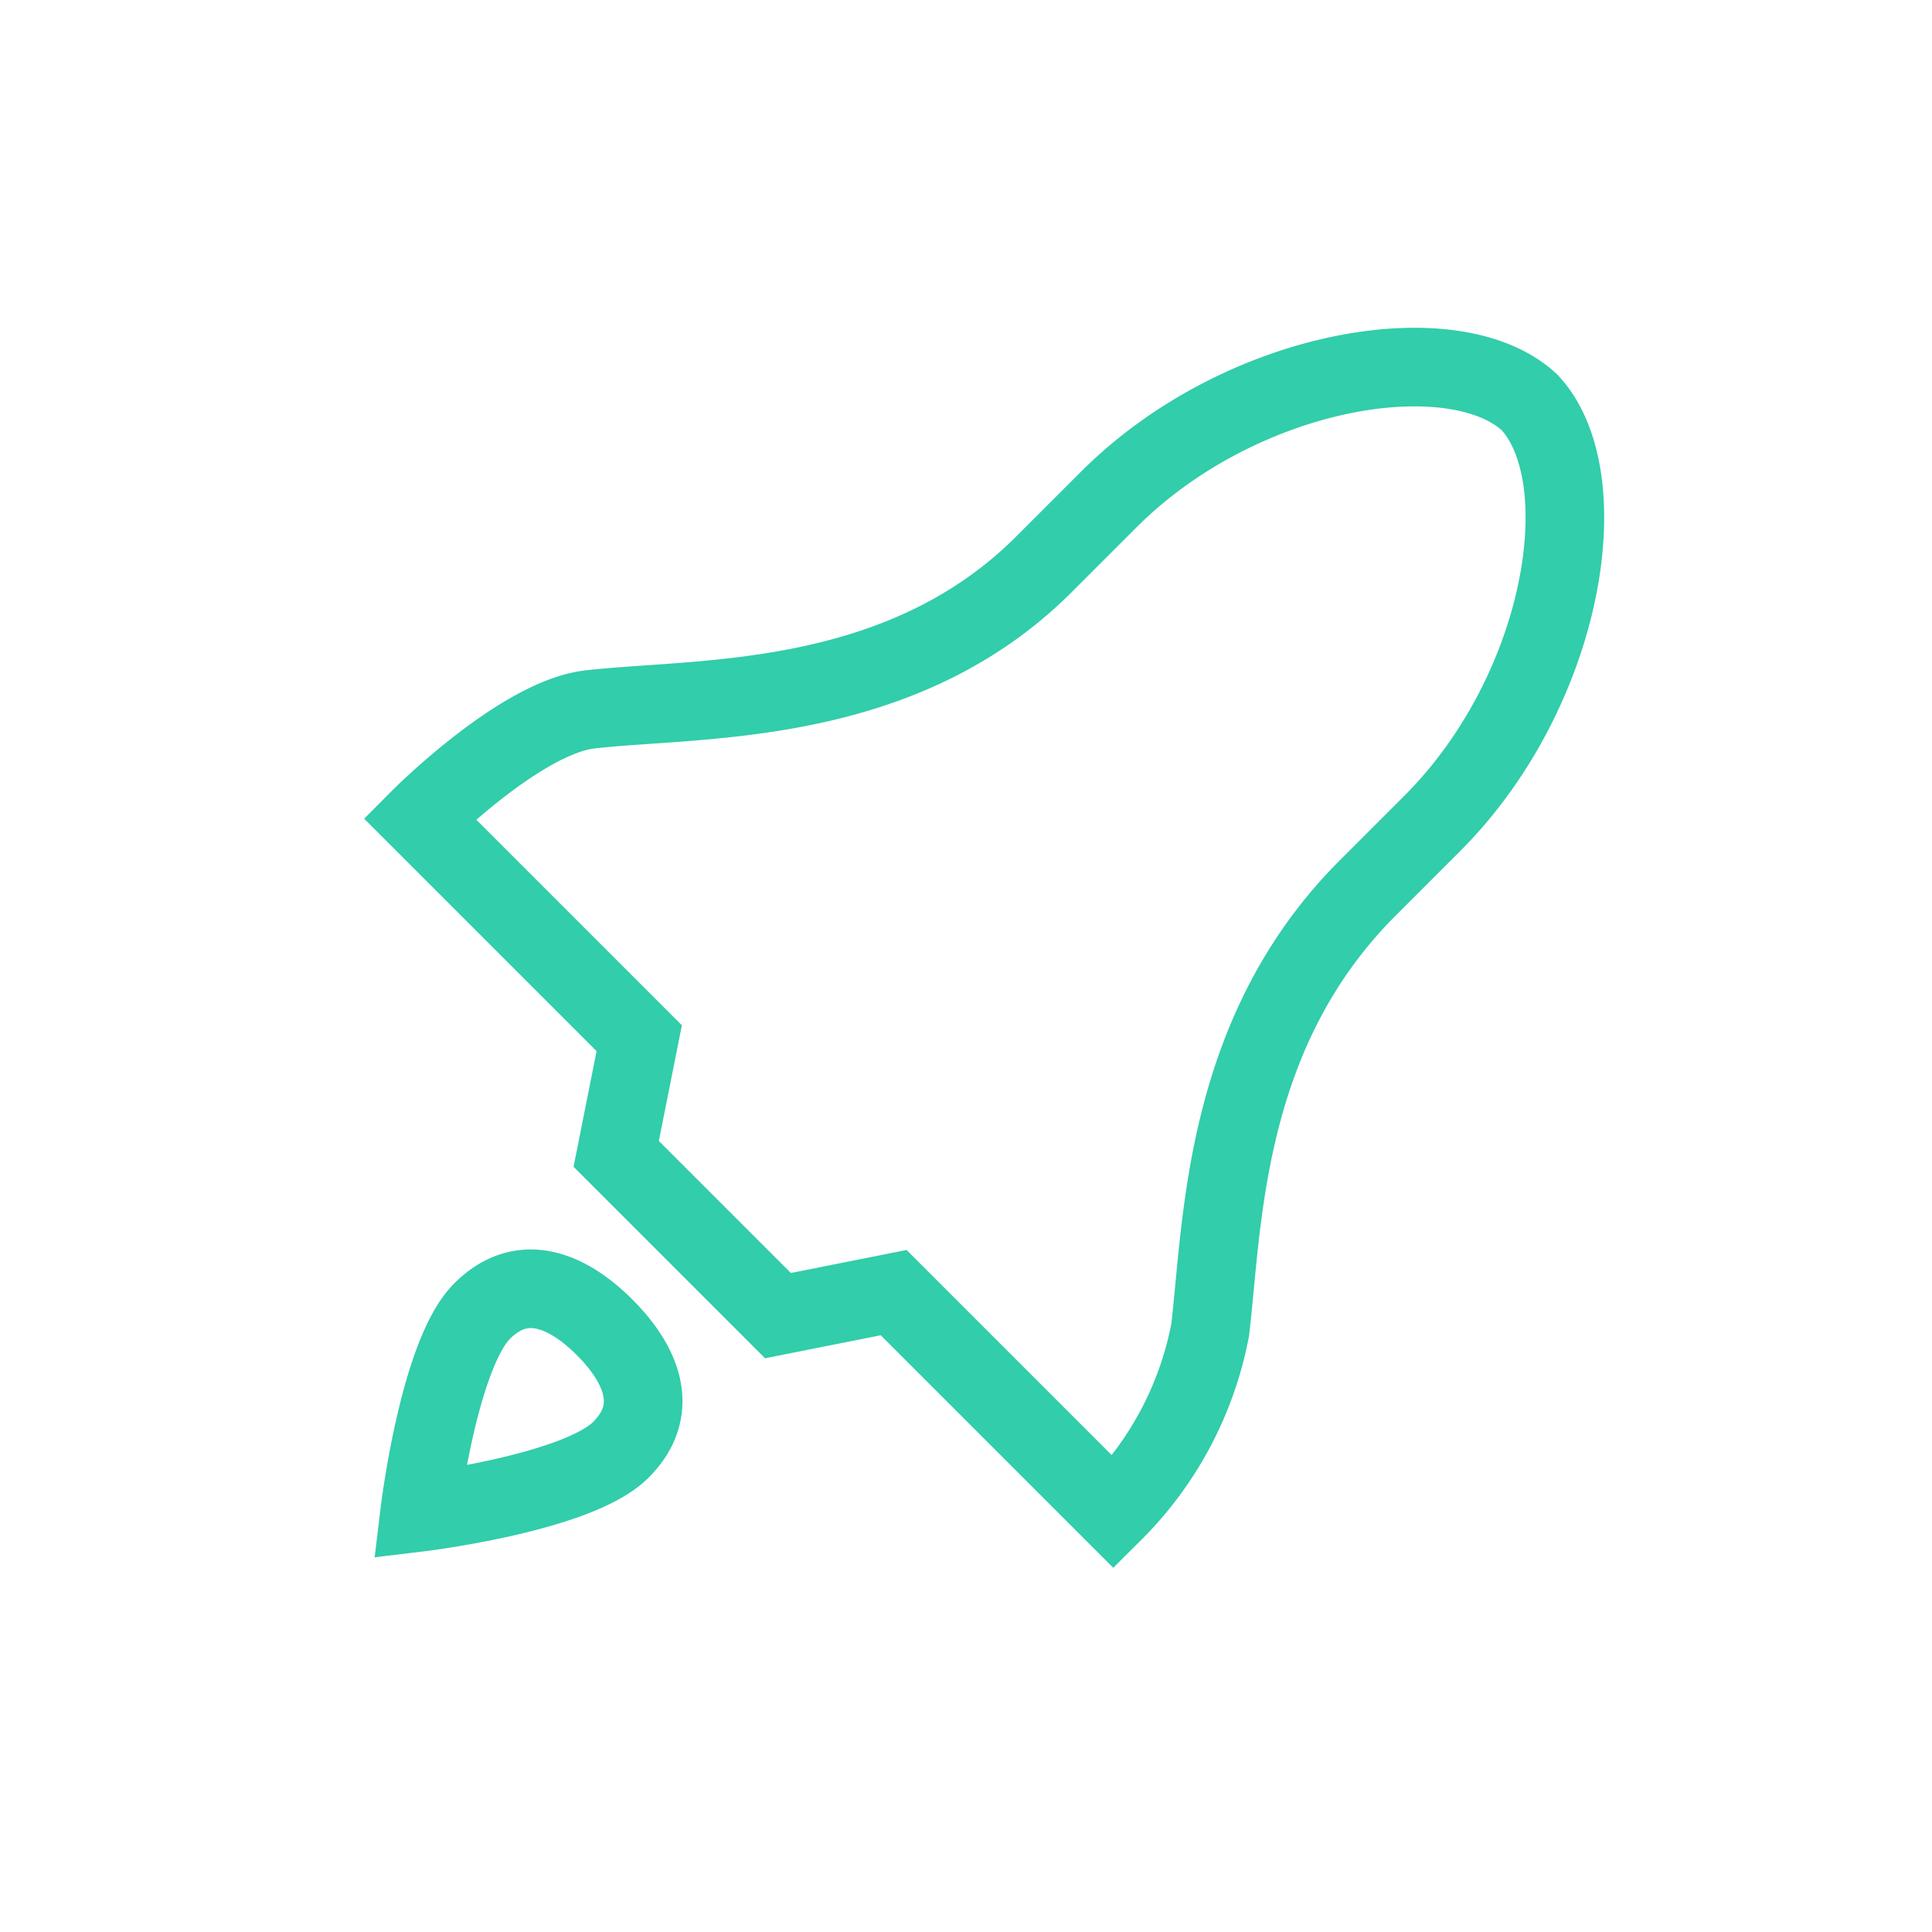
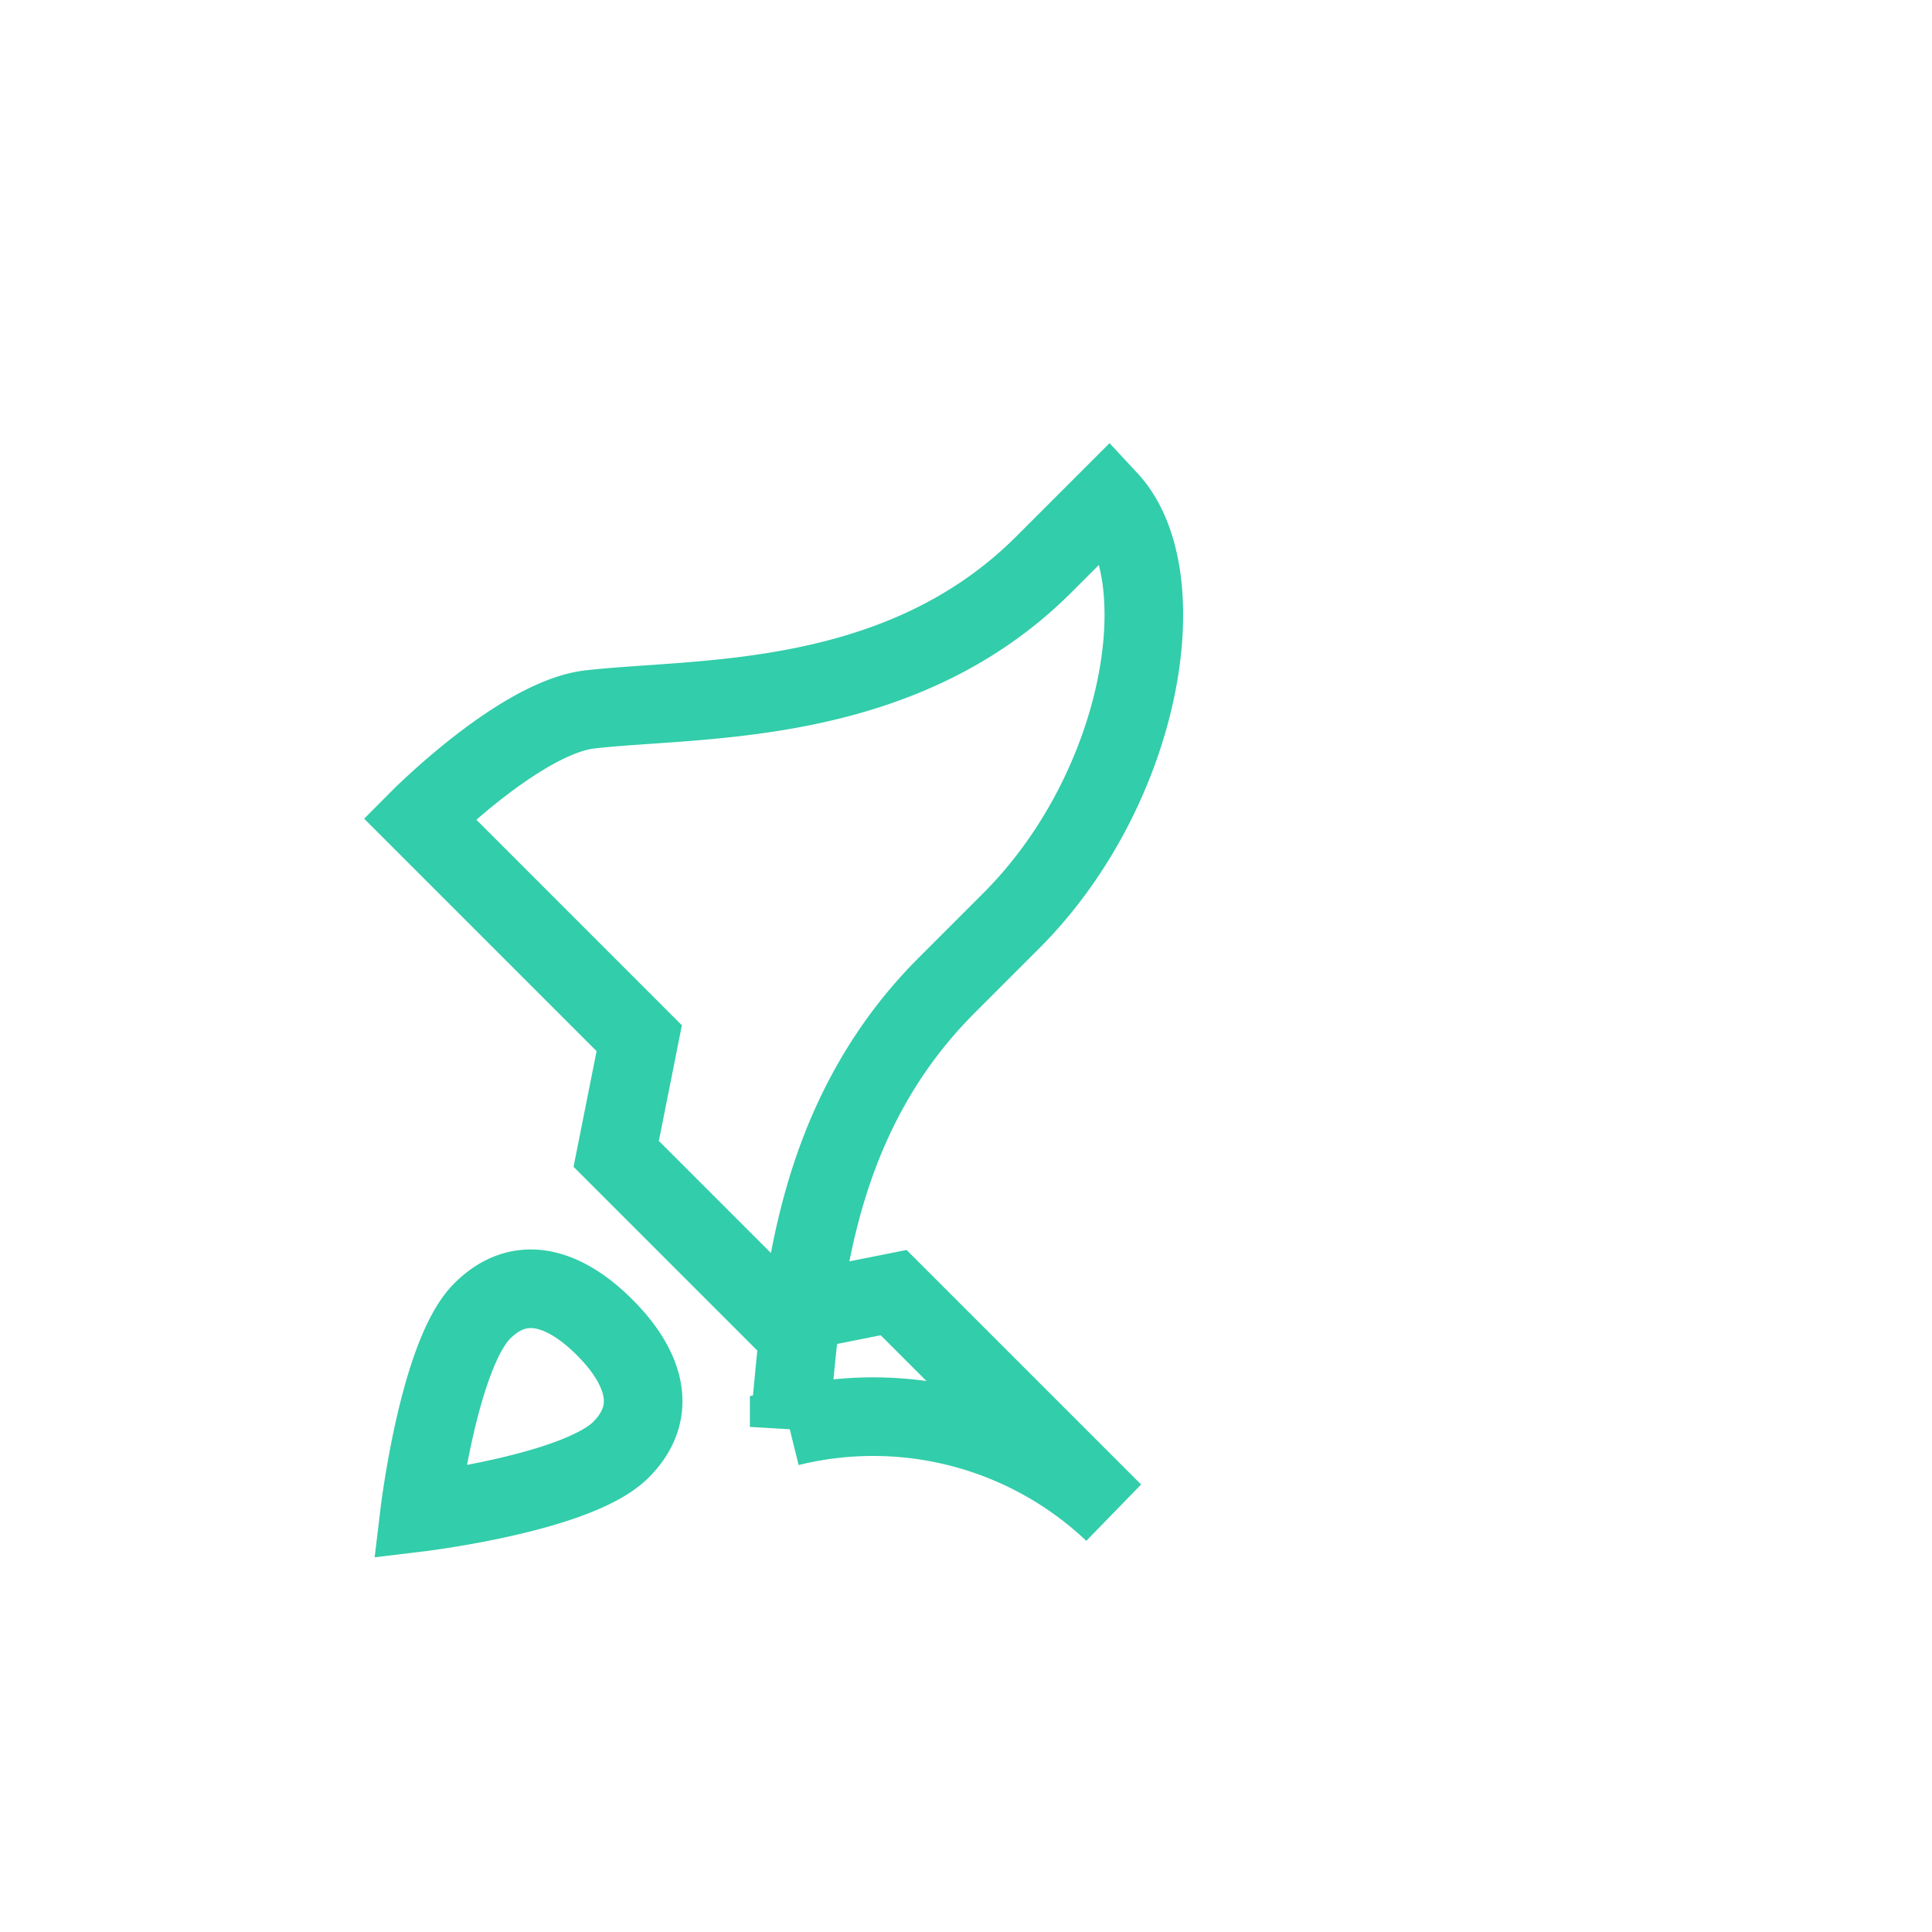
<svg xmlns="http://www.w3.org/2000/svg" width="44.241" height="44.241" viewBox="0 0 44.241 44.241">
-   <path id="rocket" d="M23.464,25.711H16.35l-1.5,2.246H9.611l-1.5-2.246H1s-.01-3.269.991-4.528c1.563-1.965,5-5.021,5-9.7V9.394C6.99,5.108,9.878,1.086,12.232,1c2.354.085,5.242,4.107,5.242,8.393v2.09c0,4.678,3.04,7.728,4.6,9.7A8,8,0,0,1,23.464,25.711ZM12.232,36.943s2.246-2.862,2.246-4.27-1.225-1.72-2.246-1.72-2.246.311-2.246,1.72S12.232,36.943,12.232,36.943Z" transform="translate(27.083 -0.142) rotate(45)" fill="none" stroke="#32cdaa" stroke-miterlimit="10" stroke-width="1.8" />
+   <path id="rocket" d="M23.464,25.711H16.35l-1.5,2.246H9.611l-1.5-2.246H1s-.01-3.269.991-4.528c1.563-1.965,5-5.021,5-9.7V9.394c2.354.085,5.242,4.107,5.242,8.393v2.09c0,4.678,3.04,7.728,4.6,9.7A8,8,0,0,1,23.464,25.711ZM12.232,36.943s2.246-2.862,2.246-4.27-1.225-1.72-2.246-1.72-2.246.311-2.246,1.72S12.232,36.943,12.232,36.943Z" transform="translate(27.083 -0.142) rotate(45)" fill="none" stroke="#32cdaa" stroke-miterlimit="10" stroke-width="1.8" />
</svg>